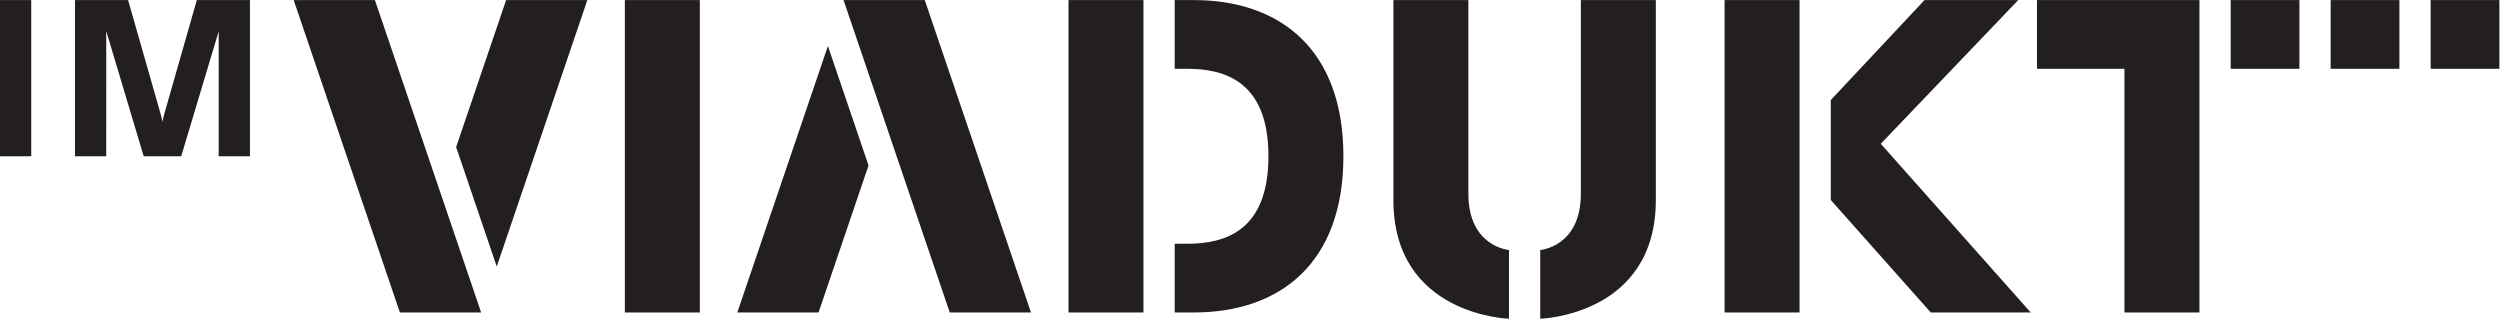
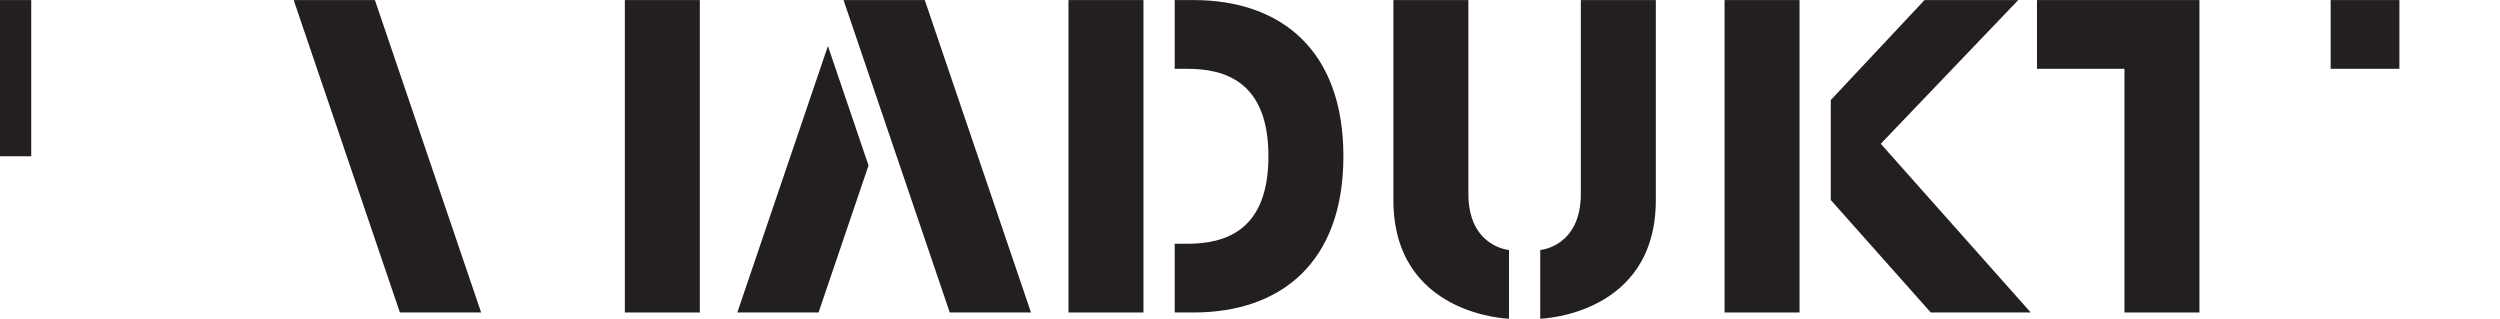
<svg xmlns="http://www.w3.org/2000/svg" viewBox="0 0 755.907 96.373" height="96.373" width="755.907" xml:space="preserve" id="svg2" version="1.1">
  <defs id="defs6" />
  <g transform="matrix(1.333,0,0,-1.333,0,96.373)" id="g10">
    <g transform="scale(0.1)" id="g12">
      <path id="path14" style="fill:#231f20;fill-opacity:1;fill-rule:nonzero;stroke:none" d="M 1417.32,722.832 H 1587.4 V 14.172 H 1417.32 V 722.832" />
      <path id="path16" style="fill:#231f20;fill-opacity:1;fill-rule:nonzero;stroke:none" d="m 2423.61,722.832 h 170.08 V 14.172 H 2423.61 V 722.832" />
      <path id="path18" style="fill:#231f20;fill-opacity:1;fill-rule:nonzero;stroke:none" d="m 2664.57,170.078 h 28.34 c 85.02,0 184.25,28.352 184.25,198.418 0,170.078 -99.23,198.43 -184.25,198.43 h -28.35 v 155.906 h 42.53 c 198.41,0 340.15,-113.391 340.15,-354.336 0,-240.937 -141.74,-354.324 -340.15,-354.324 h -42.52 V 170.078" />
      <path id="path20" style="fill:#231f20;fill-opacity:1;fill-rule:nonzero;stroke:none" d="M 3330.7,722.832 V 283.469 c 0,-120.481 92.13,-127.563 92.13,-127.563 V 0 c 0,0 -262.21,7.078 -262.21,269.297 v 453.535 h 170.08" />
      <path id="path22" style="fill:#231f20;fill-opacity:1;fill-rule:nonzero;stroke:none" d="M 3755.9,722.832 V 269.297 C 3755.9,7.078 3493.69,0 3493.69,0 v 155.906 c 0,0 92.13,7.094 92.13,127.563 v 439.363 h 170.08" />
      <path id="path24" style="fill:#231f20;fill-opacity:1;fill-rule:nonzero;stroke:none" d="m 3911.81,722.832 h 170.07 V 14.172 H 3911.81 V 722.832" />
      <path id="path26" style="fill:#231f20;fill-opacity:1;fill-rule:nonzero;stroke:none" d="m 4152.74,496.063 212.61,226.769 h 212.6 L 4266.14,396.848 4606.3,14.172 H 4379.53 L 4152.74,269.285 v 226.778" />
-       <path id="path28" style="fill:#231f20;fill-opacity:1;fill-rule:nonzero;stroke:none" d="m 5215.75,566.926 h -155.92 v 155.906 h 155.92 V 566.926" />
      <path id="path30" style="fill:#231f20;fill-opacity:1;fill-rule:nonzero;stroke:none" d="m 5442.53,566.926 h -155.92 v 155.906 h 155.92 V 566.926" />
-       <path id="path32" style="fill:#231f20;fill-opacity:1;fill-rule:nonzero;stroke:none" d="m 5669.29,566.926 h -155.9 v 155.906 h 155.9 V 566.926" />
      <path id="path34" style="fill:#231f20;fill-opacity:1;fill-rule:nonzero;stroke:none" d="M 0,368.496 V 722.832 H 70.863 V 368.496 H 0" />
-       <path id="path36" style="fill:#231f20;fill-opacity:1;fill-rule:nonzero;stroke:none" d="M 446.453,722.832 375.586,474.797 c 0,0 -5.316,-17.719 -7.09,-28.344 -1.766,10.625 -7.086,28.344 -7.086,28.344 L 290.547,722.832 H 170.074 V 368.496 h 70.867 L 241,652.434 325.977,368.496 h 85.039 l 85.039,283.488 V 368.496 h 70.871 V 722.832 H 446.453" />
      <path id="path38" style="fill:#231f20;fill-opacity:1;fill-rule:nonzero;stroke:none" d="M 4988.97,722.832 H 4620.46 V 566.926 H 4818.9 V 14.172 h 170.06 V 566.926 h 0.01 v 155.906" />
      <path id="path40" style="fill:#231f20;fill-opacity:1;fill-rule:nonzero;stroke:none" d="m 1672.43,14.172 h 184.26 L 1970.08,347.656 1877.95,618.625 1672.43,14.172" />
-       <path id="path42" style="fill:#231f20;fill-opacity:1;fill-rule:nonzero;stroke:none" d="m 1332.29,722.832 h -184.26 l -113.39,-333.484 92.13,-270.957 205.52,604.441" />
      <path id="path44" style="fill:#231f20;fill-opacity:1;fill-rule:nonzero;stroke:none" d="M 2154.32,14.172 1913.37,722.832 h 184.26 L 2338.57,14.172 h -184.25" />
      <path id="path46" style="fill:#231f20;fill-opacity:1;fill-rule:nonzero;stroke:none" d="M 907.078,14.172 666.137,722.832 H 850.395 L 1091.34,14.172 H 907.078" />
    </g>
  </g>
</svg>